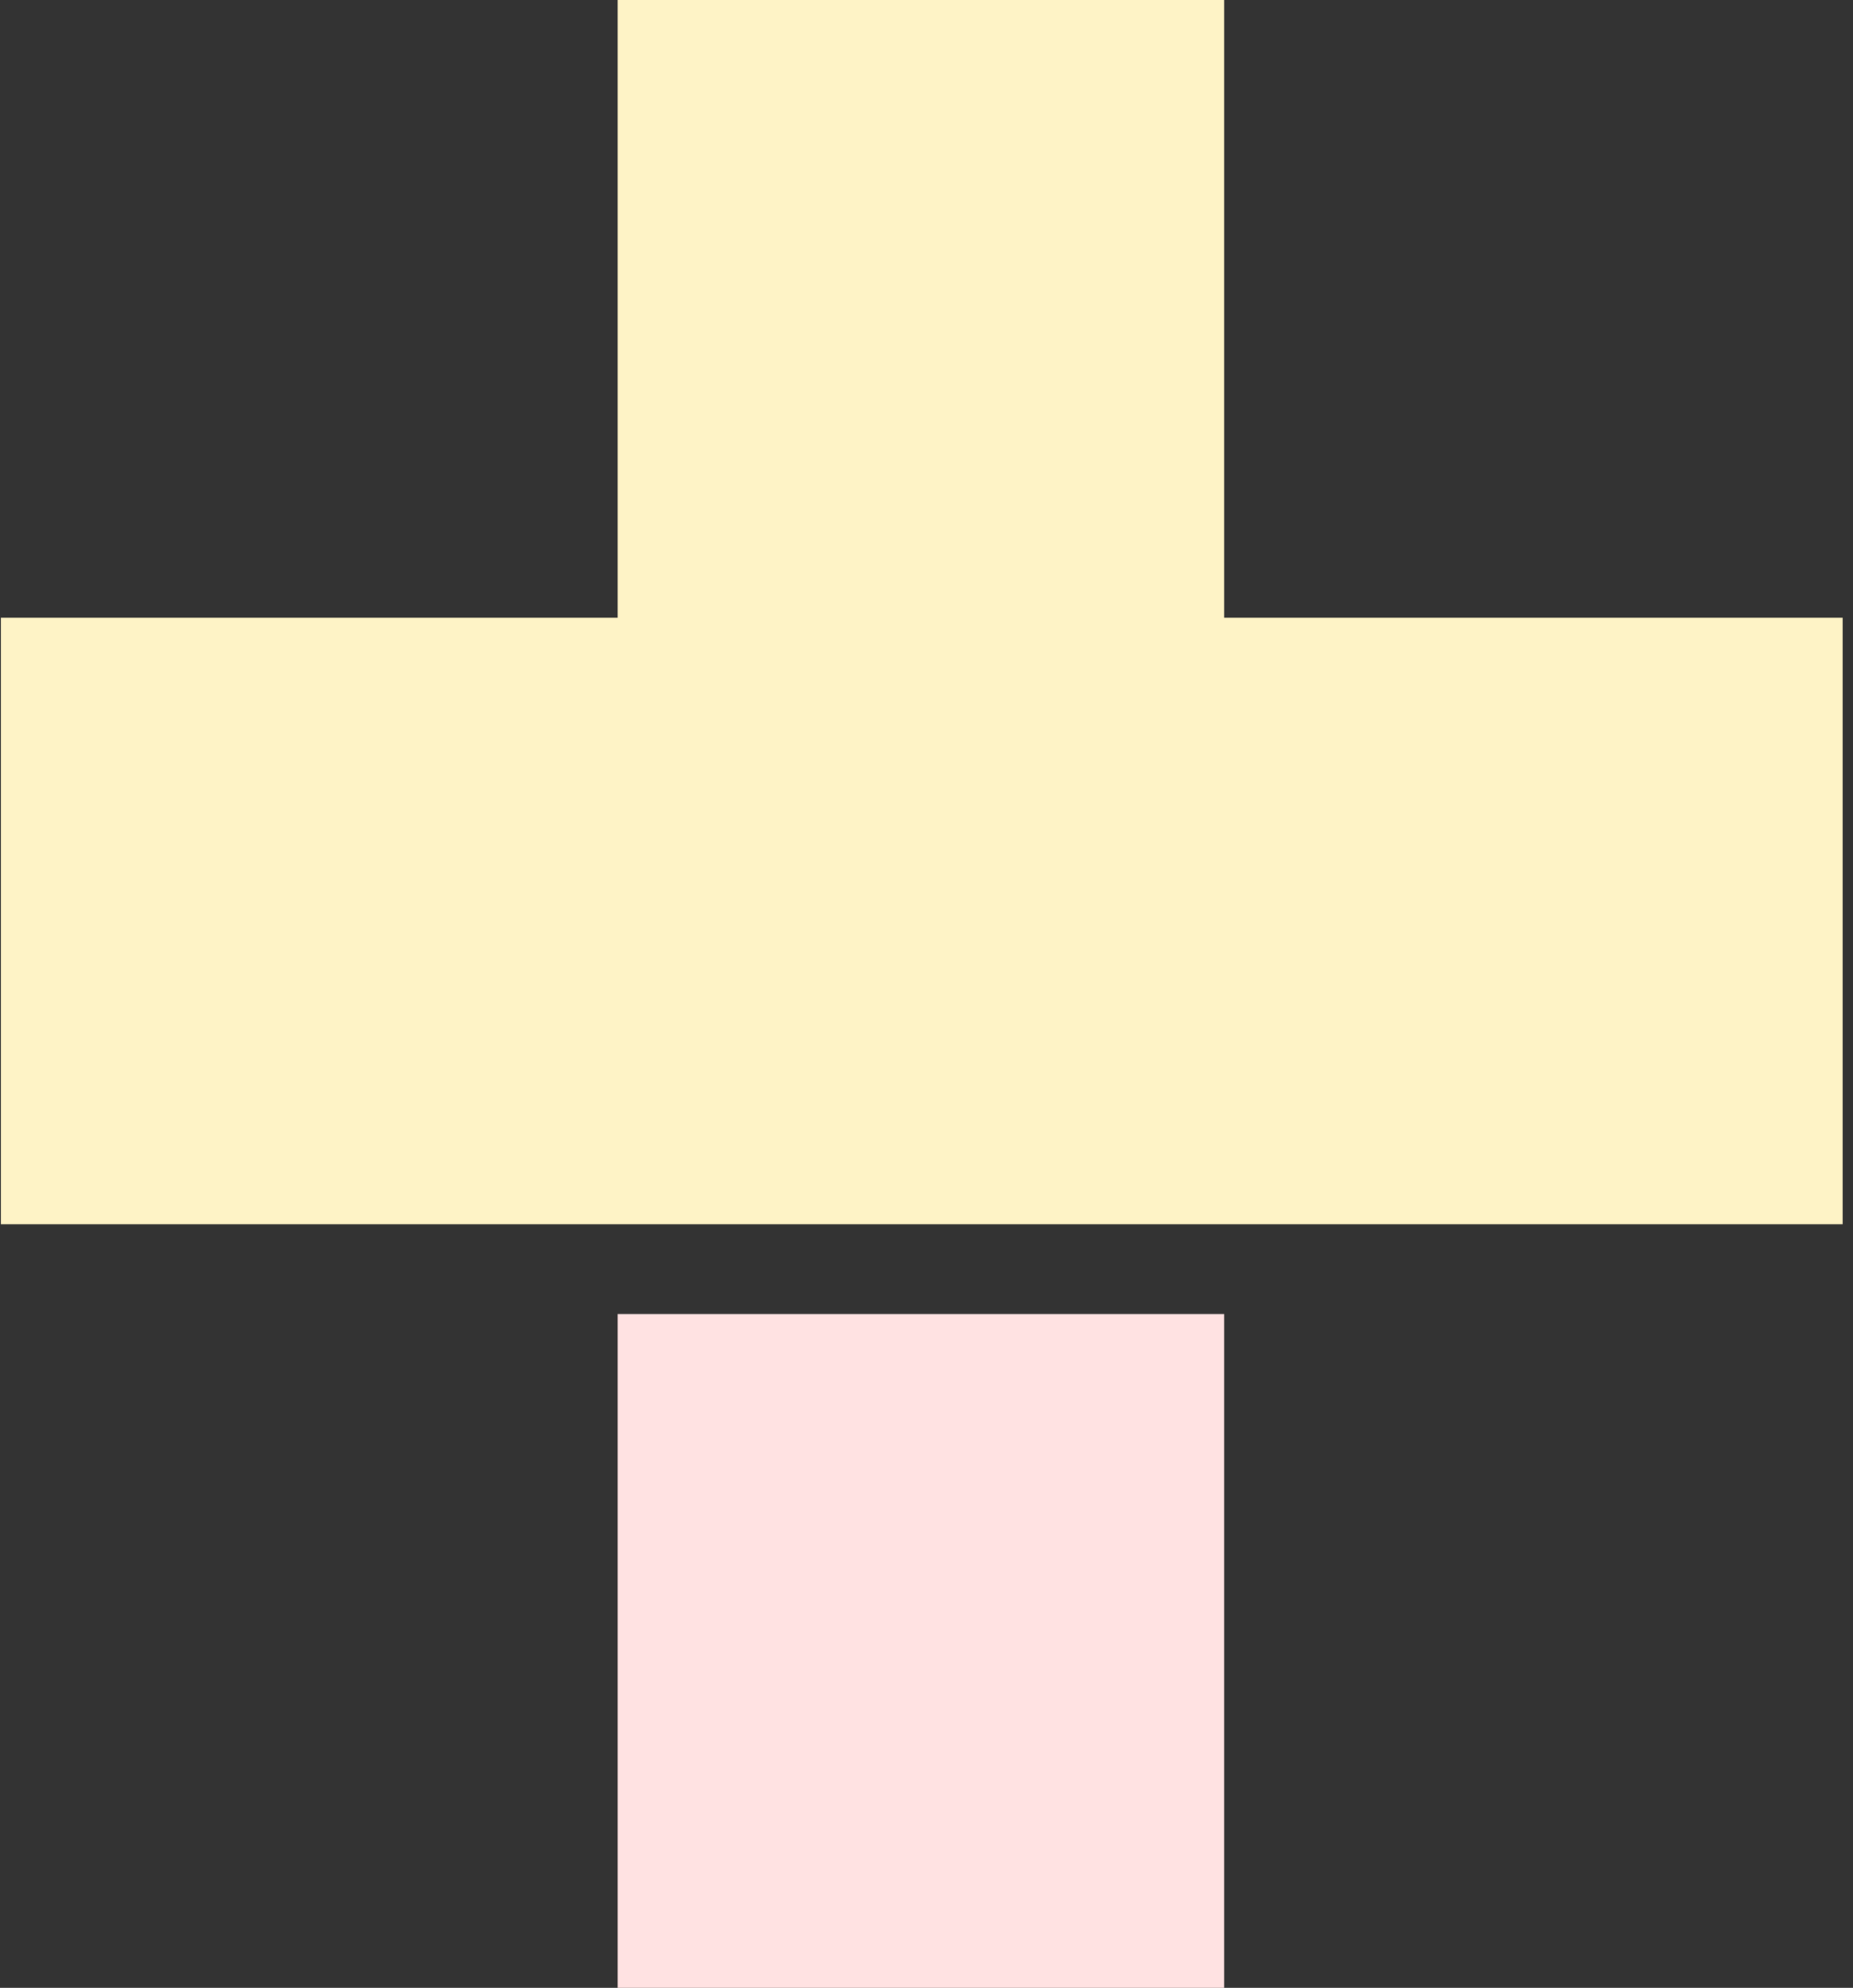
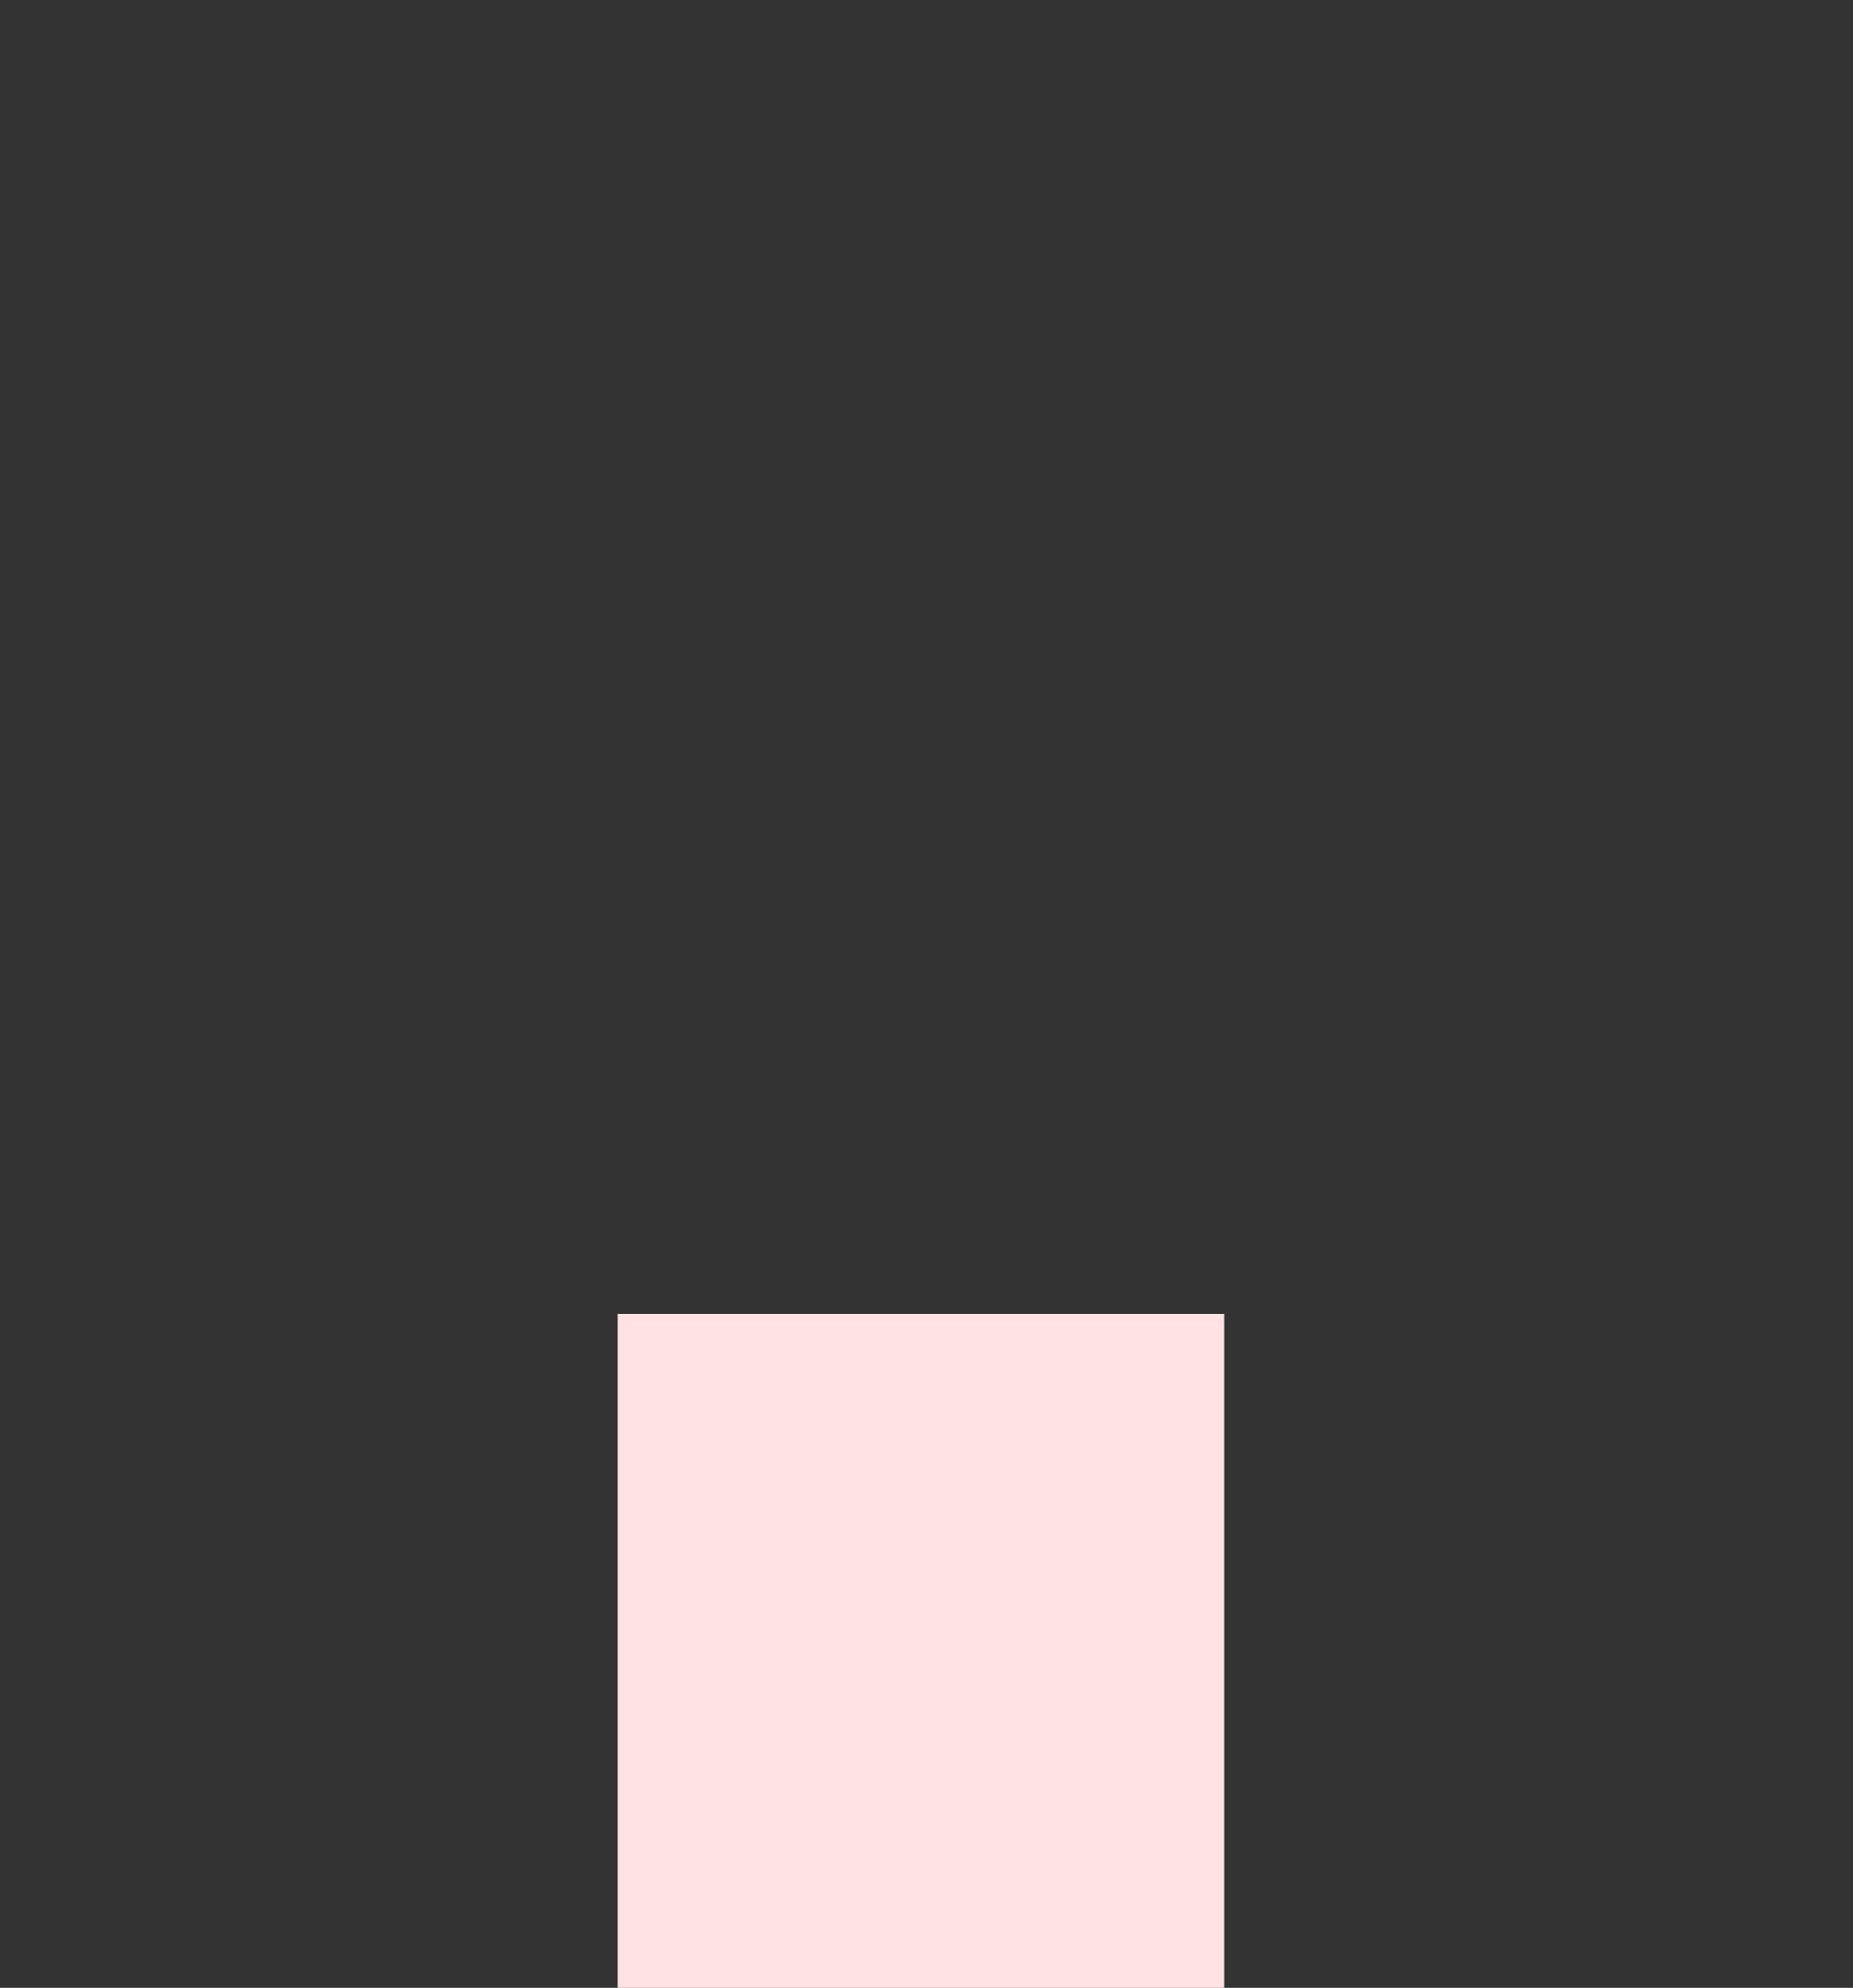
<svg xmlns="http://www.w3.org/2000/svg" width="165" height="177" viewBox="0 0 165 177" fill="none">
  <rect x="0" y="0" width="165" height="177" fill="#333333" stroke="none" />
  <rect x="109" y="117" width="60" height="54" transform="rotate(90 109 117)" fill="#FFE2E2" />
-   <path d="M109 55L109 -2.40737e-06L55 -2.40737e-06L55 55L0.074 55L0.074 109L55 109L109 109L164.074 109L164.074 55L109 55Z" fill="#FEF3C6" />
</svg>